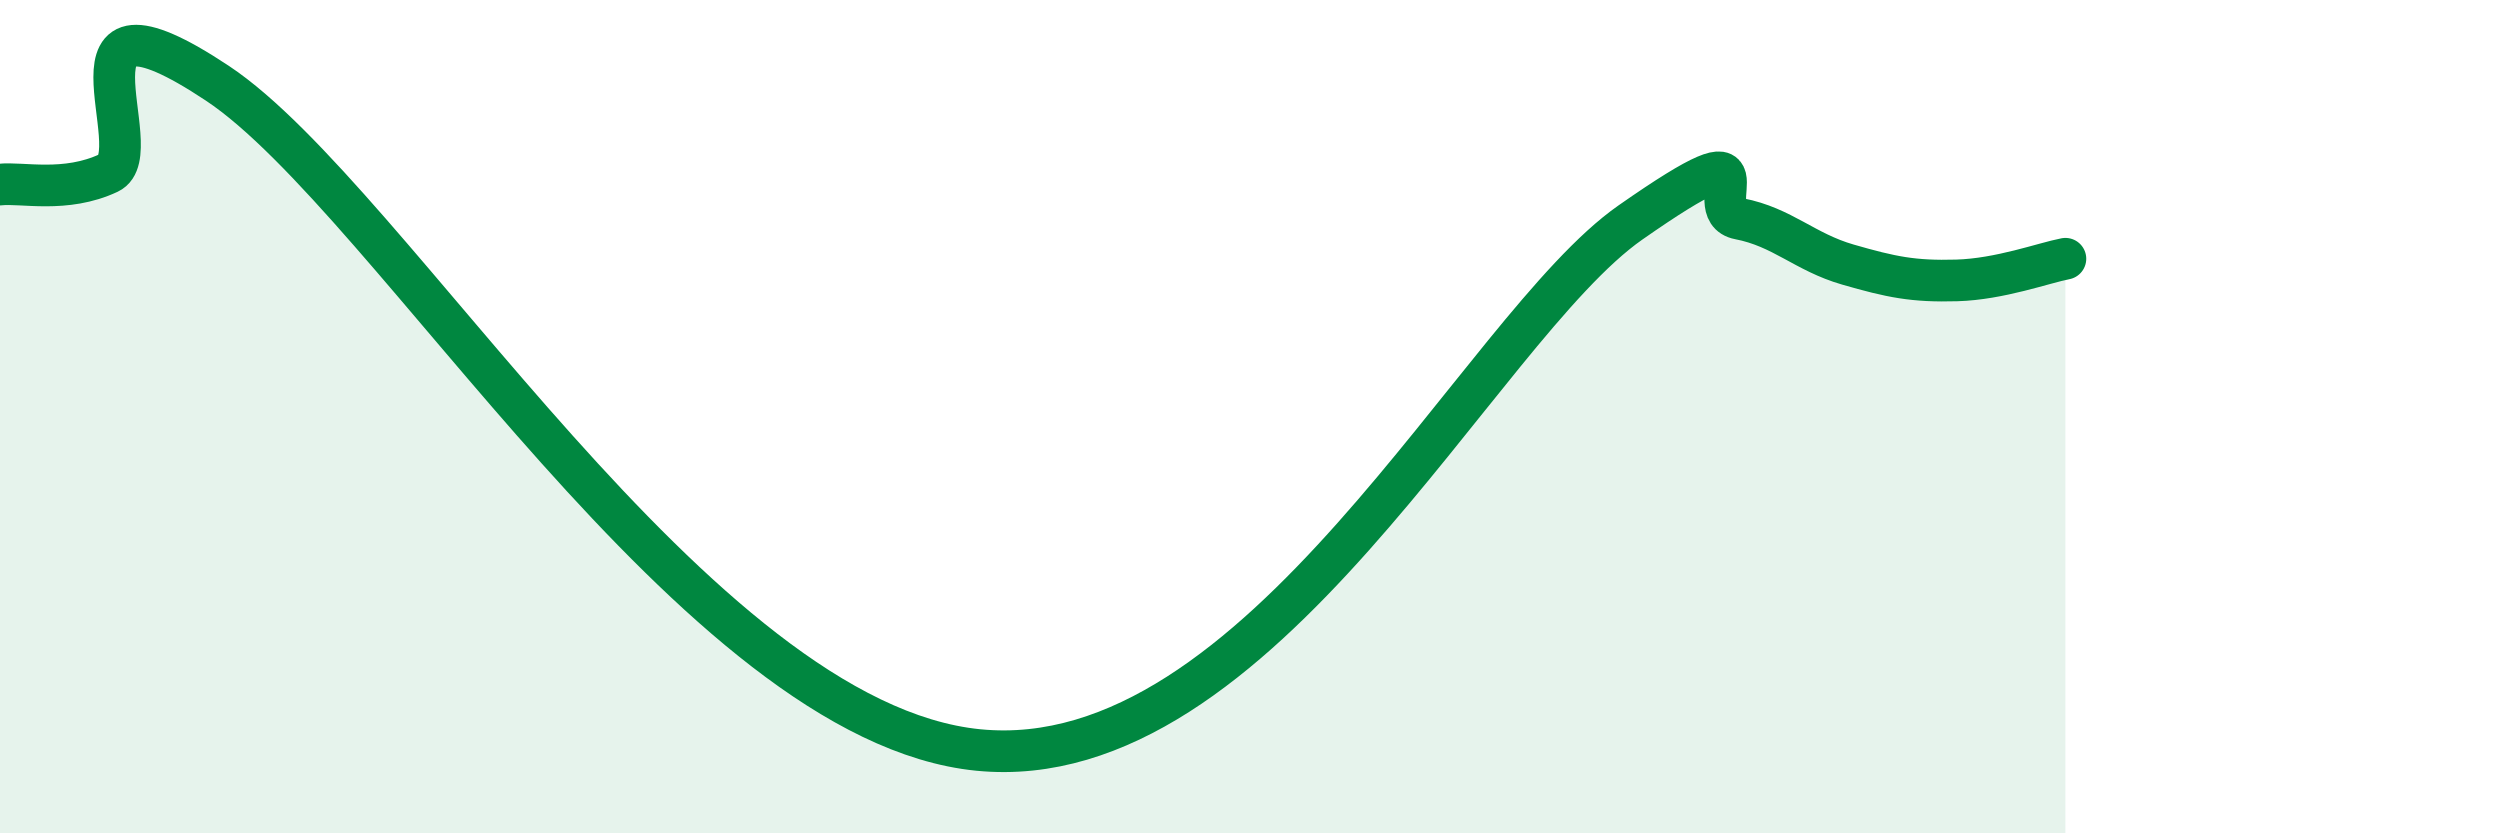
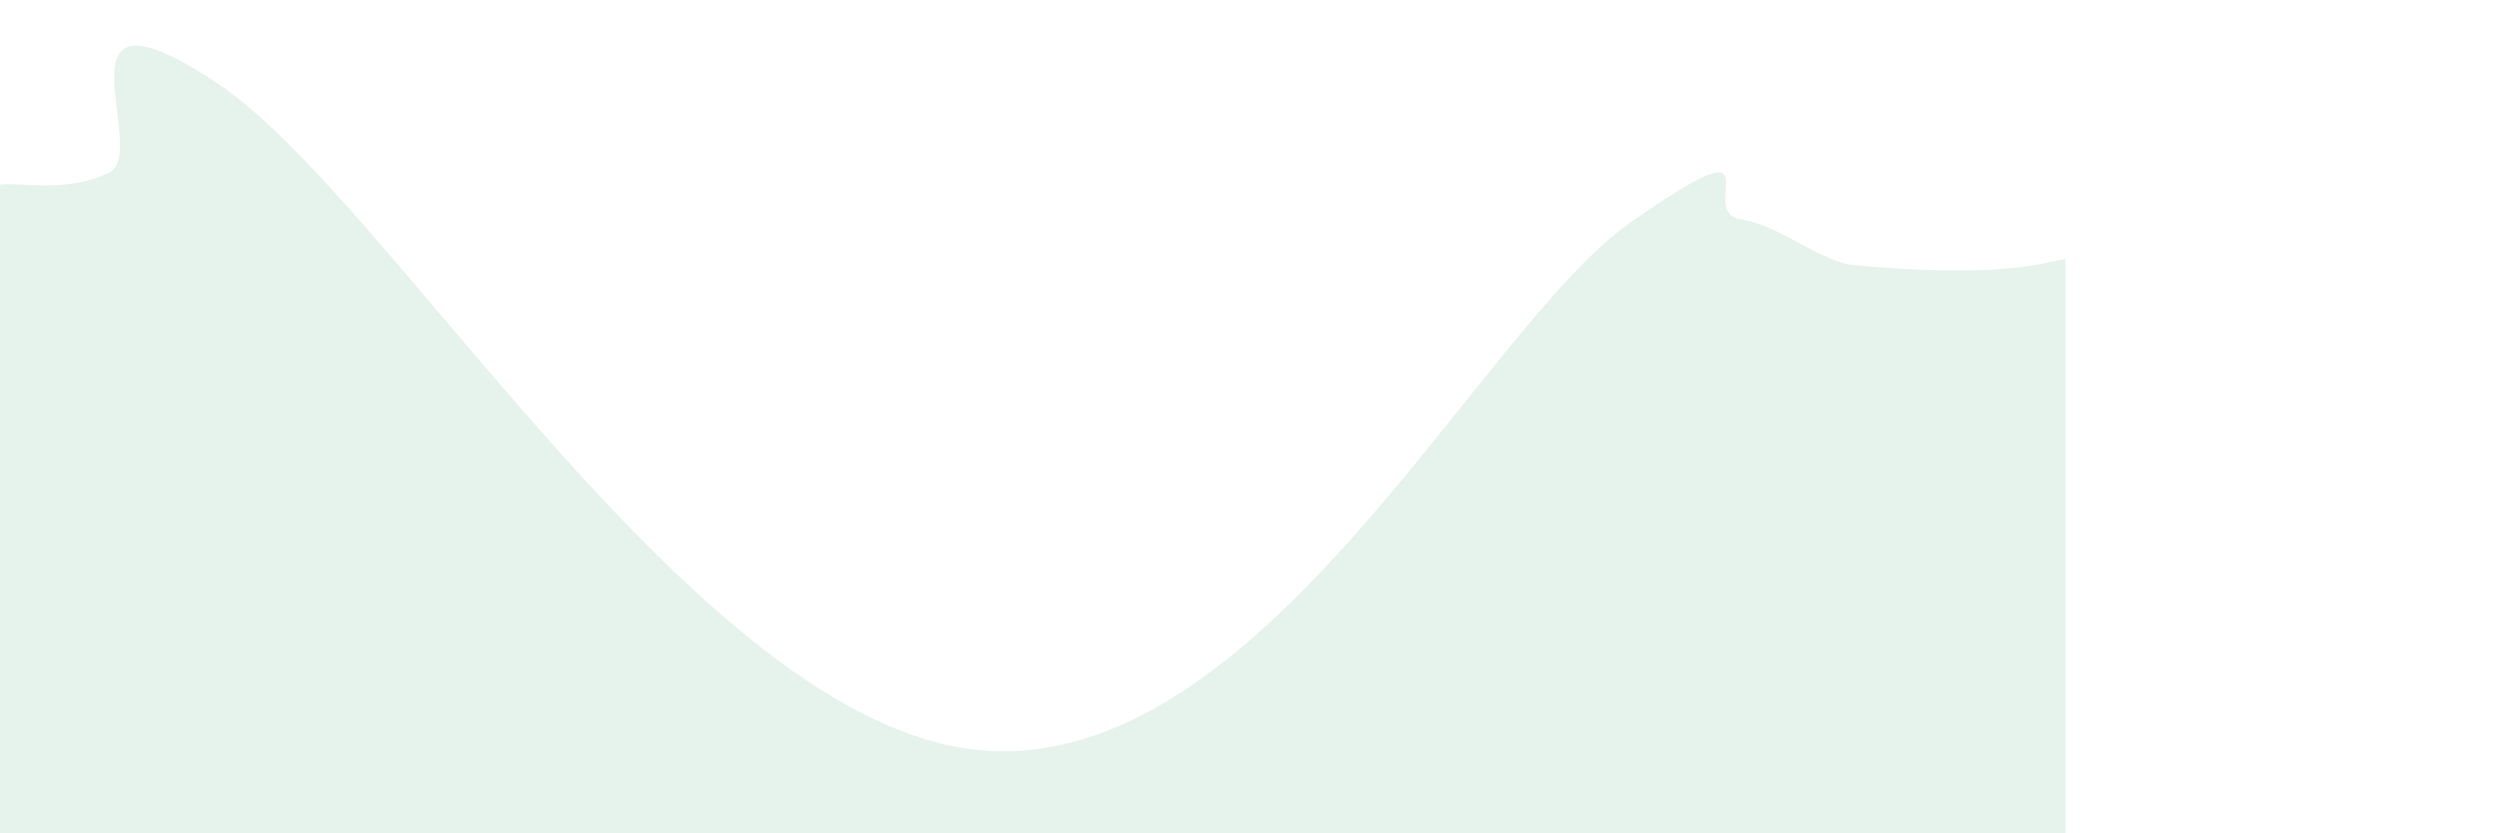
<svg xmlns="http://www.w3.org/2000/svg" width="60" height="20" viewBox="0 0 60 20">
-   <path d="M 0,4.43 C 0.52,4.37 1.57,4.64 2.61,4.15 C 3.65,3.66 1.05,-0.77 5.22,2 C 9.39,4.77 16.7,17.33 23.48,18 C 30.26,18.67 35.48,7.89 39.13,5.34 C 42.78,2.79 40.7,5.05 41.74,5.25 C 42.78,5.45 43.31,6.05 44.35,6.35 C 45.39,6.65 45.92,6.76 46.96,6.73 C 48,6.7 49.05,6.31 49.57,6.21L49.57 20L0 20Z" fill="#008740" opacity="0.1" stroke-linecap="round" stroke-linejoin="round" />
-   <path d="M 0,4.43 C 0.52,4.37 1.57,4.64 2.61,4.15 C 3.65,3.66 1.05,-0.77 5.22,2 C 9.39,4.77 16.7,17.33 23.48,18 C 30.26,18.67 35.48,7.89 39.13,5.34 C 42.78,2.79 40.7,5.05 41.74,5.25 C 42.78,5.45 43.31,6.05 44.35,6.35 C 45.39,6.65 45.92,6.76 46.96,6.73 C 48,6.7 49.05,6.31 49.57,6.21" stroke="#008740" stroke-width="1" fill="none" stroke-linecap="round" stroke-linejoin="round" />
+   <path d="M 0,4.43 C 0.52,4.37 1.57,4.64 2.61,4.15 C 3.65,3.66 1.05,-0.77 5.22,2 C 9.39,4.77 16.7,17.33 23.48,18 C 30.26,18.67 35.48,7.89 39.13,5.34 C 42.78,2.79 40.7,5.05 41.74,5.25 C 42.78,5.45 43.31,6.05 44.35,6.35 C 48,6.7 49.05,6.31 49.57,6.21L49.57 20L0 20Z" fill="#008740" opacity="0.1" stroke-linecap="round" stroke-linejoin="round" />
</svg>